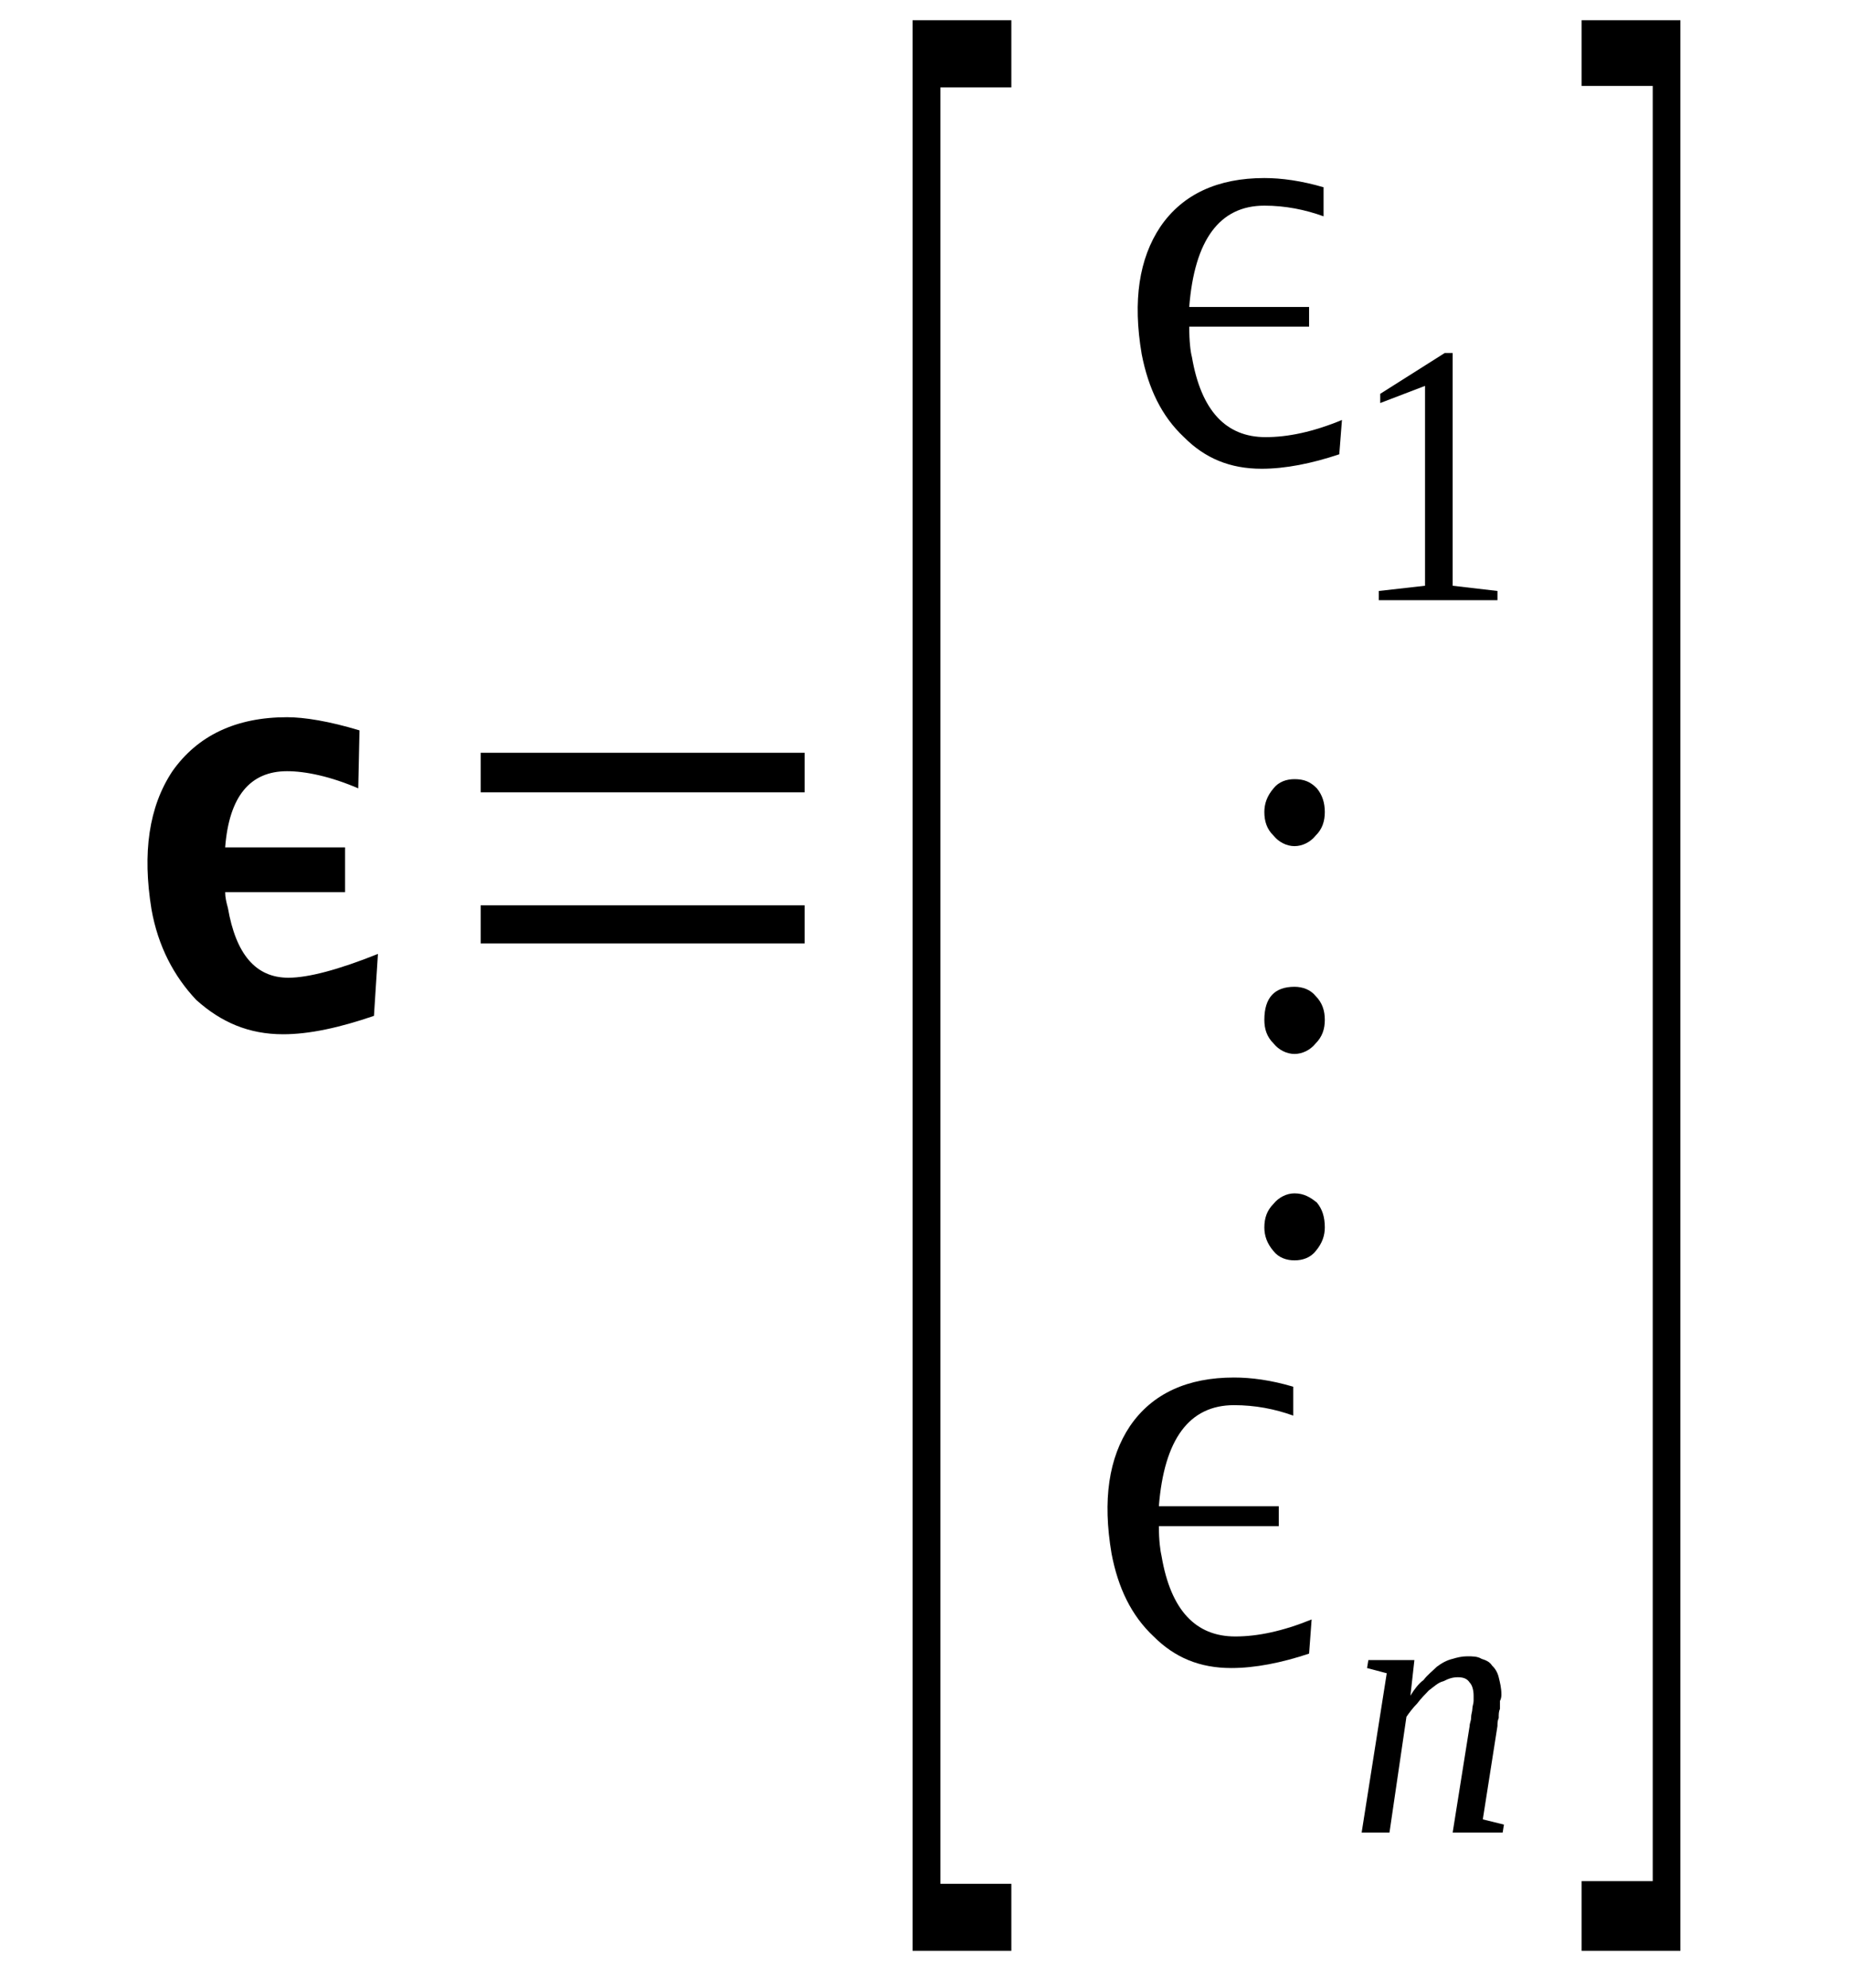
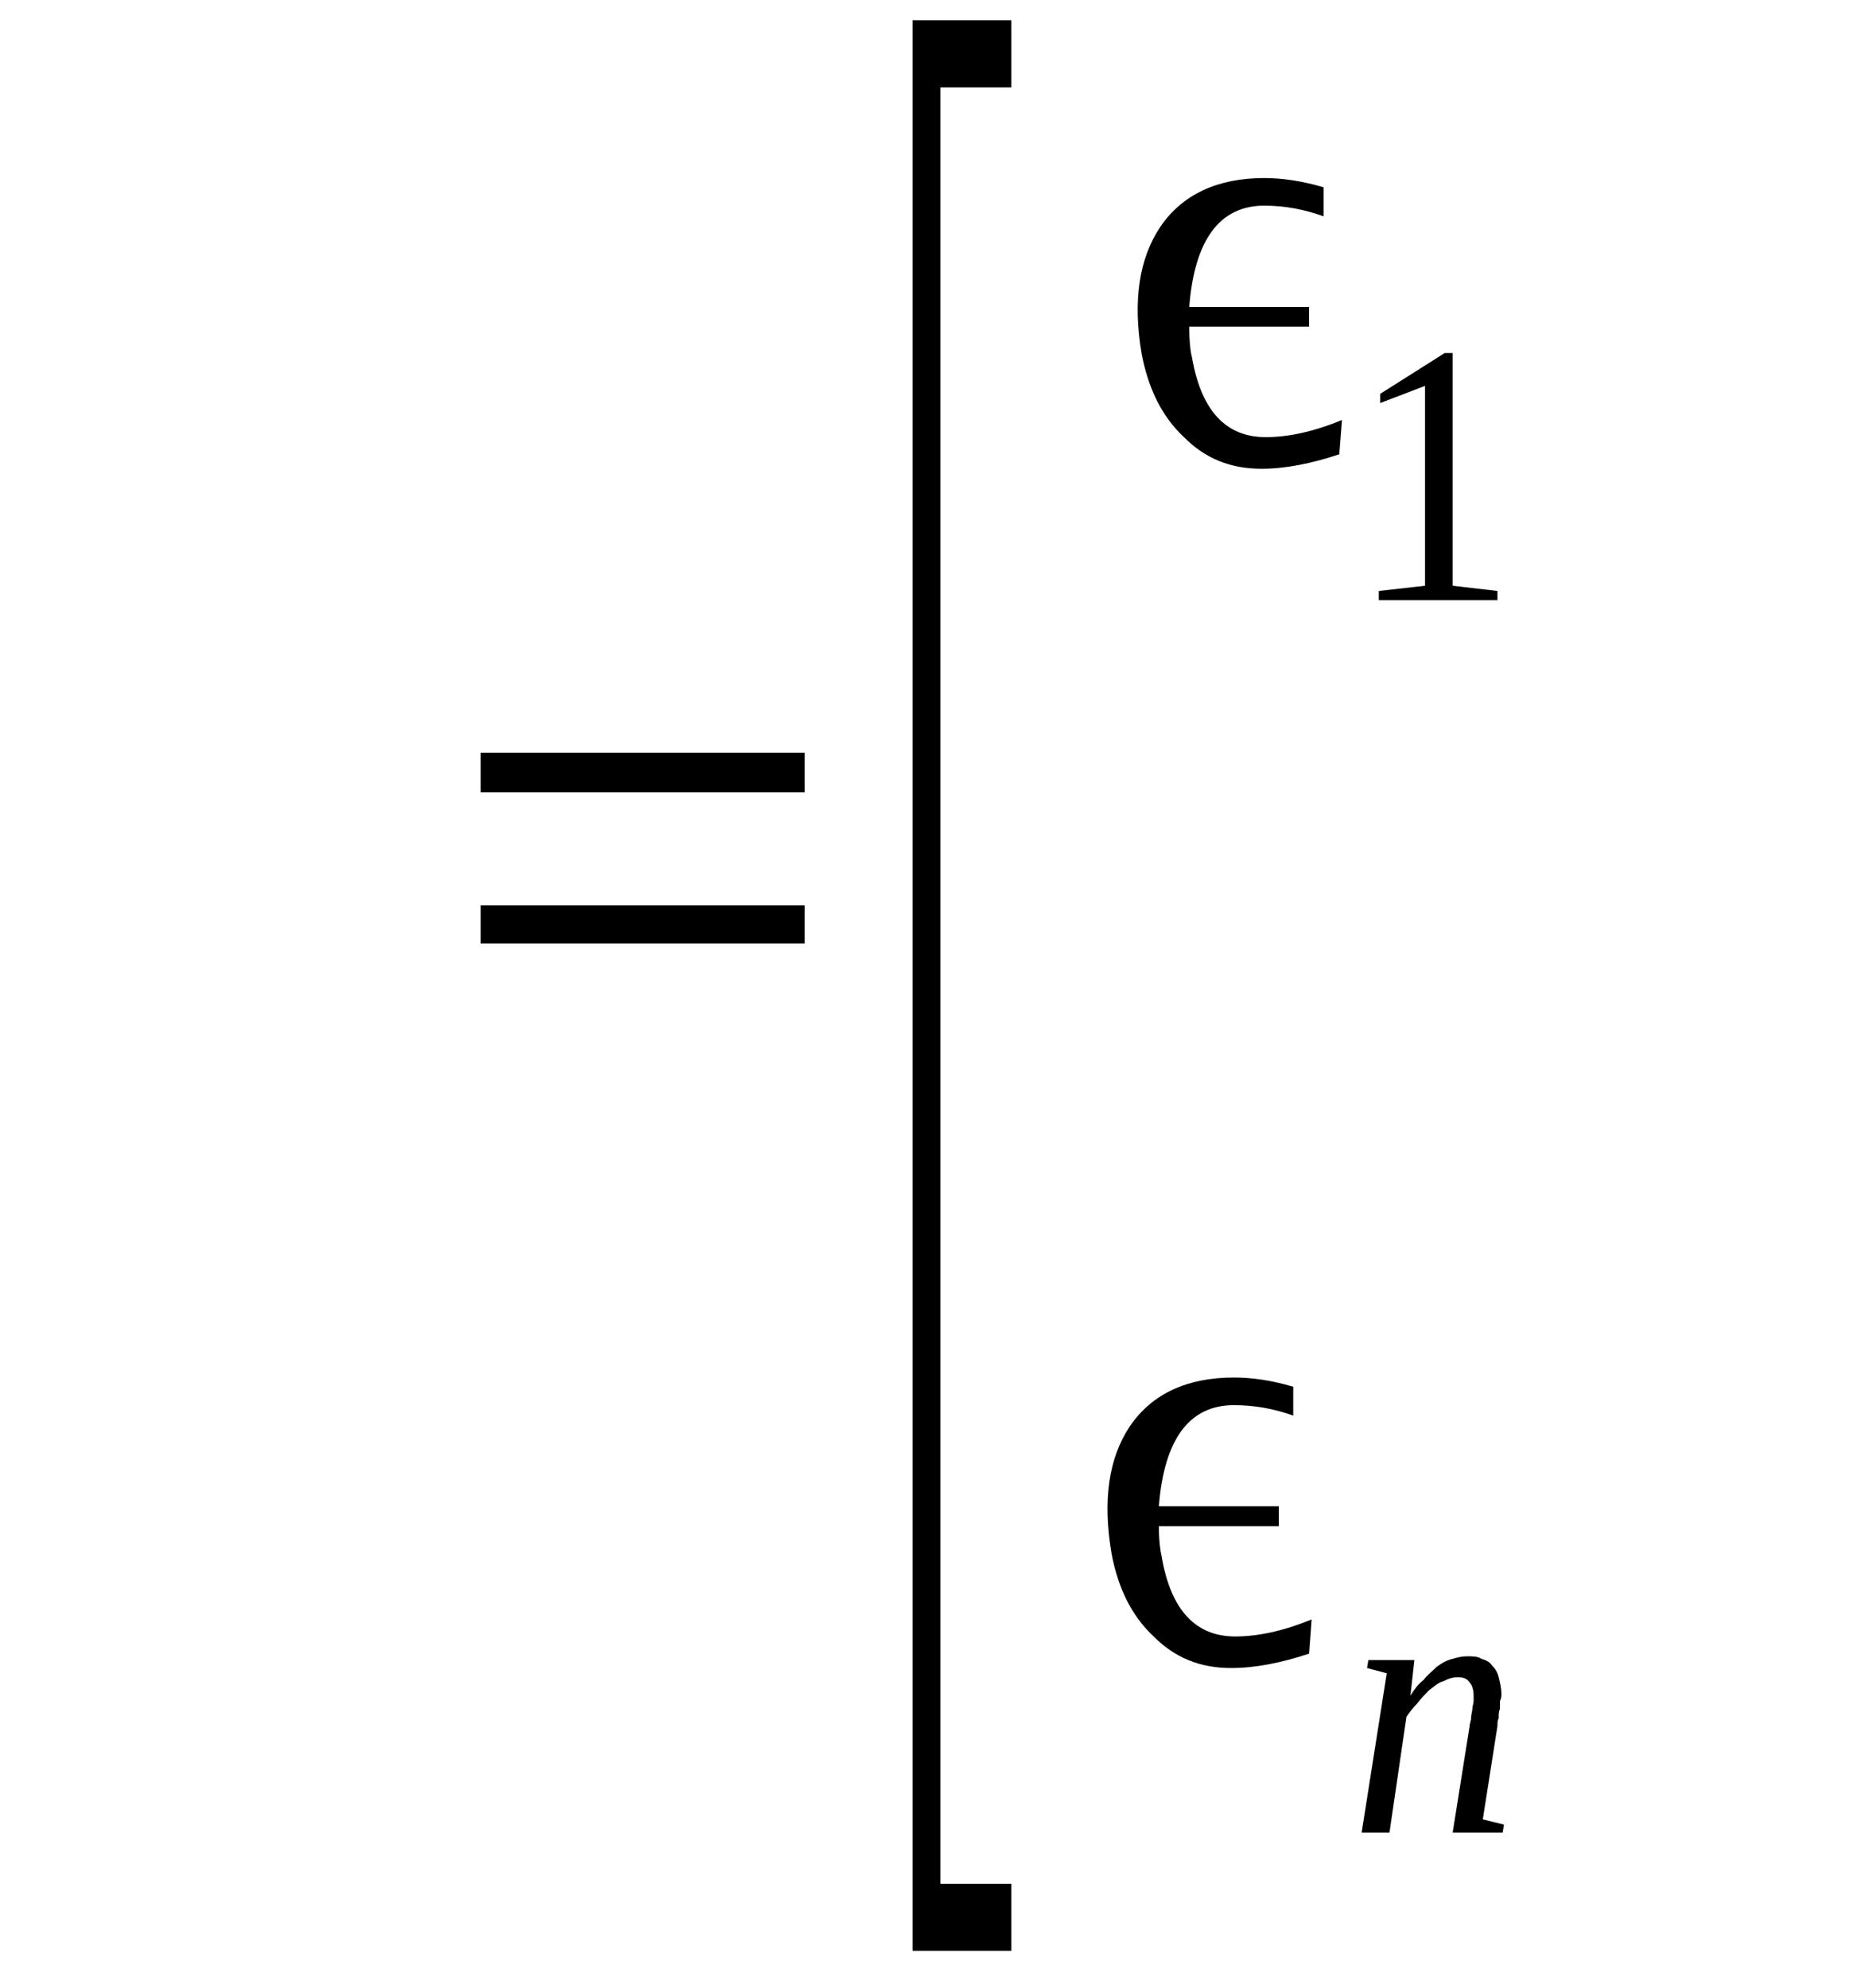
<svg xmlns="http://www.w3.org/2000/svg" height="43pt" version="1.1" viewBox="0 -43 40 43" width="40pt">
  <defs>
    <clipPath id="clip1">
      <path clip-rule="evenodd" d="M0 -42.988H39.973V-0.027H0V-42.988" />
    </clipPath>
  </defs>
  <g id="page1">
    <g>
-       <path clip-path="url(#clip1)" d="M8.09 -21.023C7.352 -20.77 6.695 -20.625 6.125 -20.625C5.383 -20.625 4.785 -20.883 4.246 -21.367C3.762 -21.879 3.418 -22.531 3.277 -23.328C3.078 -24.551 3.219 -25.547 3.73 -26.316C4.273 -27.086 5.102 -27.484 6.211 -27.484C6.582 -27.484 7.121 -27.398 7.777 -27.199L7.75 -25.945C7.152 -26.203 6.609 -26.316 6.211 -26.316C5.414 -26.316 4.957 -25.777 4.871 -24.668H7.465V-23.699H4.871C4.871 -23.586 4.898 -23.473 4.93 -23.359C5.102 -22.363 5.527 -21.848 6.238 -21.848C6.668 -21.848 7.32 -22.02 8.176 -22.363L8.09 -21.023Z" fill-rule="evenodd" />
-       <path clip-path="url(#clip1)" d="M10.399 -22.59V-23.414H17.406V-22.59H10.399ZM10.399 -25.859V-26.715H17.406V-25.859H10.399Z" fill-rule="evenodd" />
+       <path clip-path="url(#clip1)" d="M10.399 -22.59V-23.414H17.406V-22.59ZM10.399 -25.859V-26.715H17.406V-25.859H10.399Z" fill-rule="evenodd" />
      <path clip-path="url(#clip1)" d="M19.742 -0.797V-42.562H21.879V-41.109H20.344V-2.246H21.879V-0.797H19.742Z" fill-rule="evenodd" />
      <path clip-path="url(#clip1)" d="M28.973 -33.172C28.375 -32.972 27.805 -32.859 27.293 -32.859C26.609 -32.859 26.066 -33.086 25.613 -33.543C25.129 -33.996 24.844 -34.594 24.699 -35.336C24.5 -36.5 24.645 -37.41 25.102 -38.094C25.586 -38.804 26.352 -39.148 27.352 -39.148C27.723 -39.148 28.148 -39.09 28.633 -38.949V-38.32C28.234 -38.465 27.805 -38.551 27.352 -38.551C26.383 -38.551 25.84 -37.808 25.727 -36.359H28.32V-35.933H25.727C25.727 -35.621 25.754 -35.39 25.785 -35.277C25.984 -34.113 26.523 -33.543 27.379 -33.543C27.863 -33.543 28.406 -33.656 29.031 -33.914L28.973 -33.172Z" fill-rule="evenodd" />
      <path clip-path="url(#clip1)" d="M31.426 -30.328L32.395 -30.215V-30.015H29.828V-30.215L30.828 -30.328V-34.652L29.859 -34.281V-34.48L31.254 -35.363H31.426V-30.328Z" fill-rule="evenodd" />
-       <path clip-path="url(#clip1)" d="M28.004 -17.183C28.207 -17.183 28.348 -17.098 28.488 -16.984C28.605 -16.844 28.66 -16.672 28.66 -16.445C28.66 -16.273 28.605 -16.101 28.461 -15.933C28.348 -15.789 28.176 -15.734 28.004 -15.734C27.836 -15.734 27.664 -15.789 27.551 -15.933C27.406 -16.101 27.352 -16.273 27.352 -16.445C27.352 -16.644 27.406 -16.812 27.551 -16.957C27.664 -17.098 27.836 -17.183 28.004 -17.183ZM28.004 -21.652C28.176 -21.652 28.348 -21.593 28.461 -21.453C28.605 -21.308 28.66 -21.137 28.66 -20.937C28.66 -20.738 28.605 -20.57 28.461 -20.426C28.348 -20.285 28.176 -20.199 28.004 -20.199C27.836 -20.199 27.664 -20.285 27.551 -20.426C27.406 -20.57 27.352 -20.738 27.352 -20.937C27.352 -21.422 27.578 -21.652 28.004 -21.652ZM28.004 -26.144C28.207 -26.144 28.348 -26.09 28.488 -25.945C28.605 -25.805 28.66 -25.633 28.66 -25.433C28.66 -25.234 28.605 -25.062 28.461 -24.922C28.348 -24.781 28.176 -24.695 28.004 -24.695C27.836 -24.695 27.664 -24.781 27.551 -24.922C27.406 -25.062 27.352 -25.234 27.352 -25.433C27.352 -25.605 27.406 -25.777 27.551 -25.945C27.664 -26.09 27.836 -26.144 28.004 -26.144Z" fill-rule="evenodd" />
      <path clip-path="url(#clip1)" d="M28.32 -7.226C27.723 -7.027 27.152 -6.914 26.637 -6.914C25.953 -6.914 25.414 -7.14 24.957 -7.597C24.473 -8.051 24.188 -8.648 24.047 -9.387C23.848 -10.555 23.988 -11.465 24.445 -12.148C24.93 -12.859 25.699 -13.199 26.695 -13.199C27.066 -13.199 27.492 -13.144 27.977 -13V-12.375C27.578 -12.519 27.152 -12.601 26.695 -12.601C25.727 -12.601 25.184 -11.863 25.07 -10.414H27.664V-9.984H25.07C25.07 -9.672 25.102 -9.445 25.129 -9.332C25.328 -8.164 25.867 -7.597 26.723 -7.597C27.207 -7.597 27.75 -7.711 28.375 -7.965L28.32 -7.226Z" fill-rule="evenodd" />
      <path clip-path="url(#clip1)" d="M31.879 -6.316C31.879 -6.429 31.852 -6.543 31.793 -6.601C31.738 -6.687 31.652 -6.715 31.539 -6.715S31.34 -6.687 31.227 -6.629C31.109 -6.601 31.027 -6.515 30.91 -6.429C30.828 -6.344 30.742 -6.258 30.656 -6.144C30.57 -6.058 30.484 -5.945 30.426 -5.859L30.059 -3.355H29.457L30 -6.801L29.574 -6.914L29.602 -7.086H30.598L30.512 -6.316C30.598 -6.457 30.684 -6.57 30.797 -6.656C30.883 -6.769 30.996 -6.855 31.082 -6.941C31.195 -7.027 31.309 -7.086 31.426 -7.113C31.512 -7.14 31.625 -7.168 31.738 -7.168S31.965 -7.168 32.051 -7.113C32.137 -7.086 32.223 -7.054 32.277 -6.969C32.336 -6.914 32.395 -6.828 32.422 -6.715C32.449 -6.601 32.48 -6.488 32.48 -6.344C32.48 -6.316 32.48 -6.258 32.449 -6.203C32.449 -6.144 32.449 -6.09 32.449 -6.031C32.422 -5.972 32.422 -5.918 32.422 -5.832C32.395 -5.773 32.395 -5.719 32.395 -5.66L32.078 -3.64L32.535 -3.527L32.508 -3.355H31.426L31.793 -5.66C31.793 -5.719 31.824 -5.773 31.824 -5.832C31.824 -5.918 31.852 -5.972 31.852 -6.031C31.852 -6.09 31.879 -6.144 31.879 -6.203C31.879 -6.23 31.879 -6.289 31.879 -6.316Z" fill-rule="evenodd" />
-       <path clip-path="url(#clip1)" d="M36.352 -0.797H34.215V-2.304H35.754V-41.141H34.215V-42.562H36.352V-0.797Z" fill-rule="evenodd" />
    </g>
  </g>
</svg>